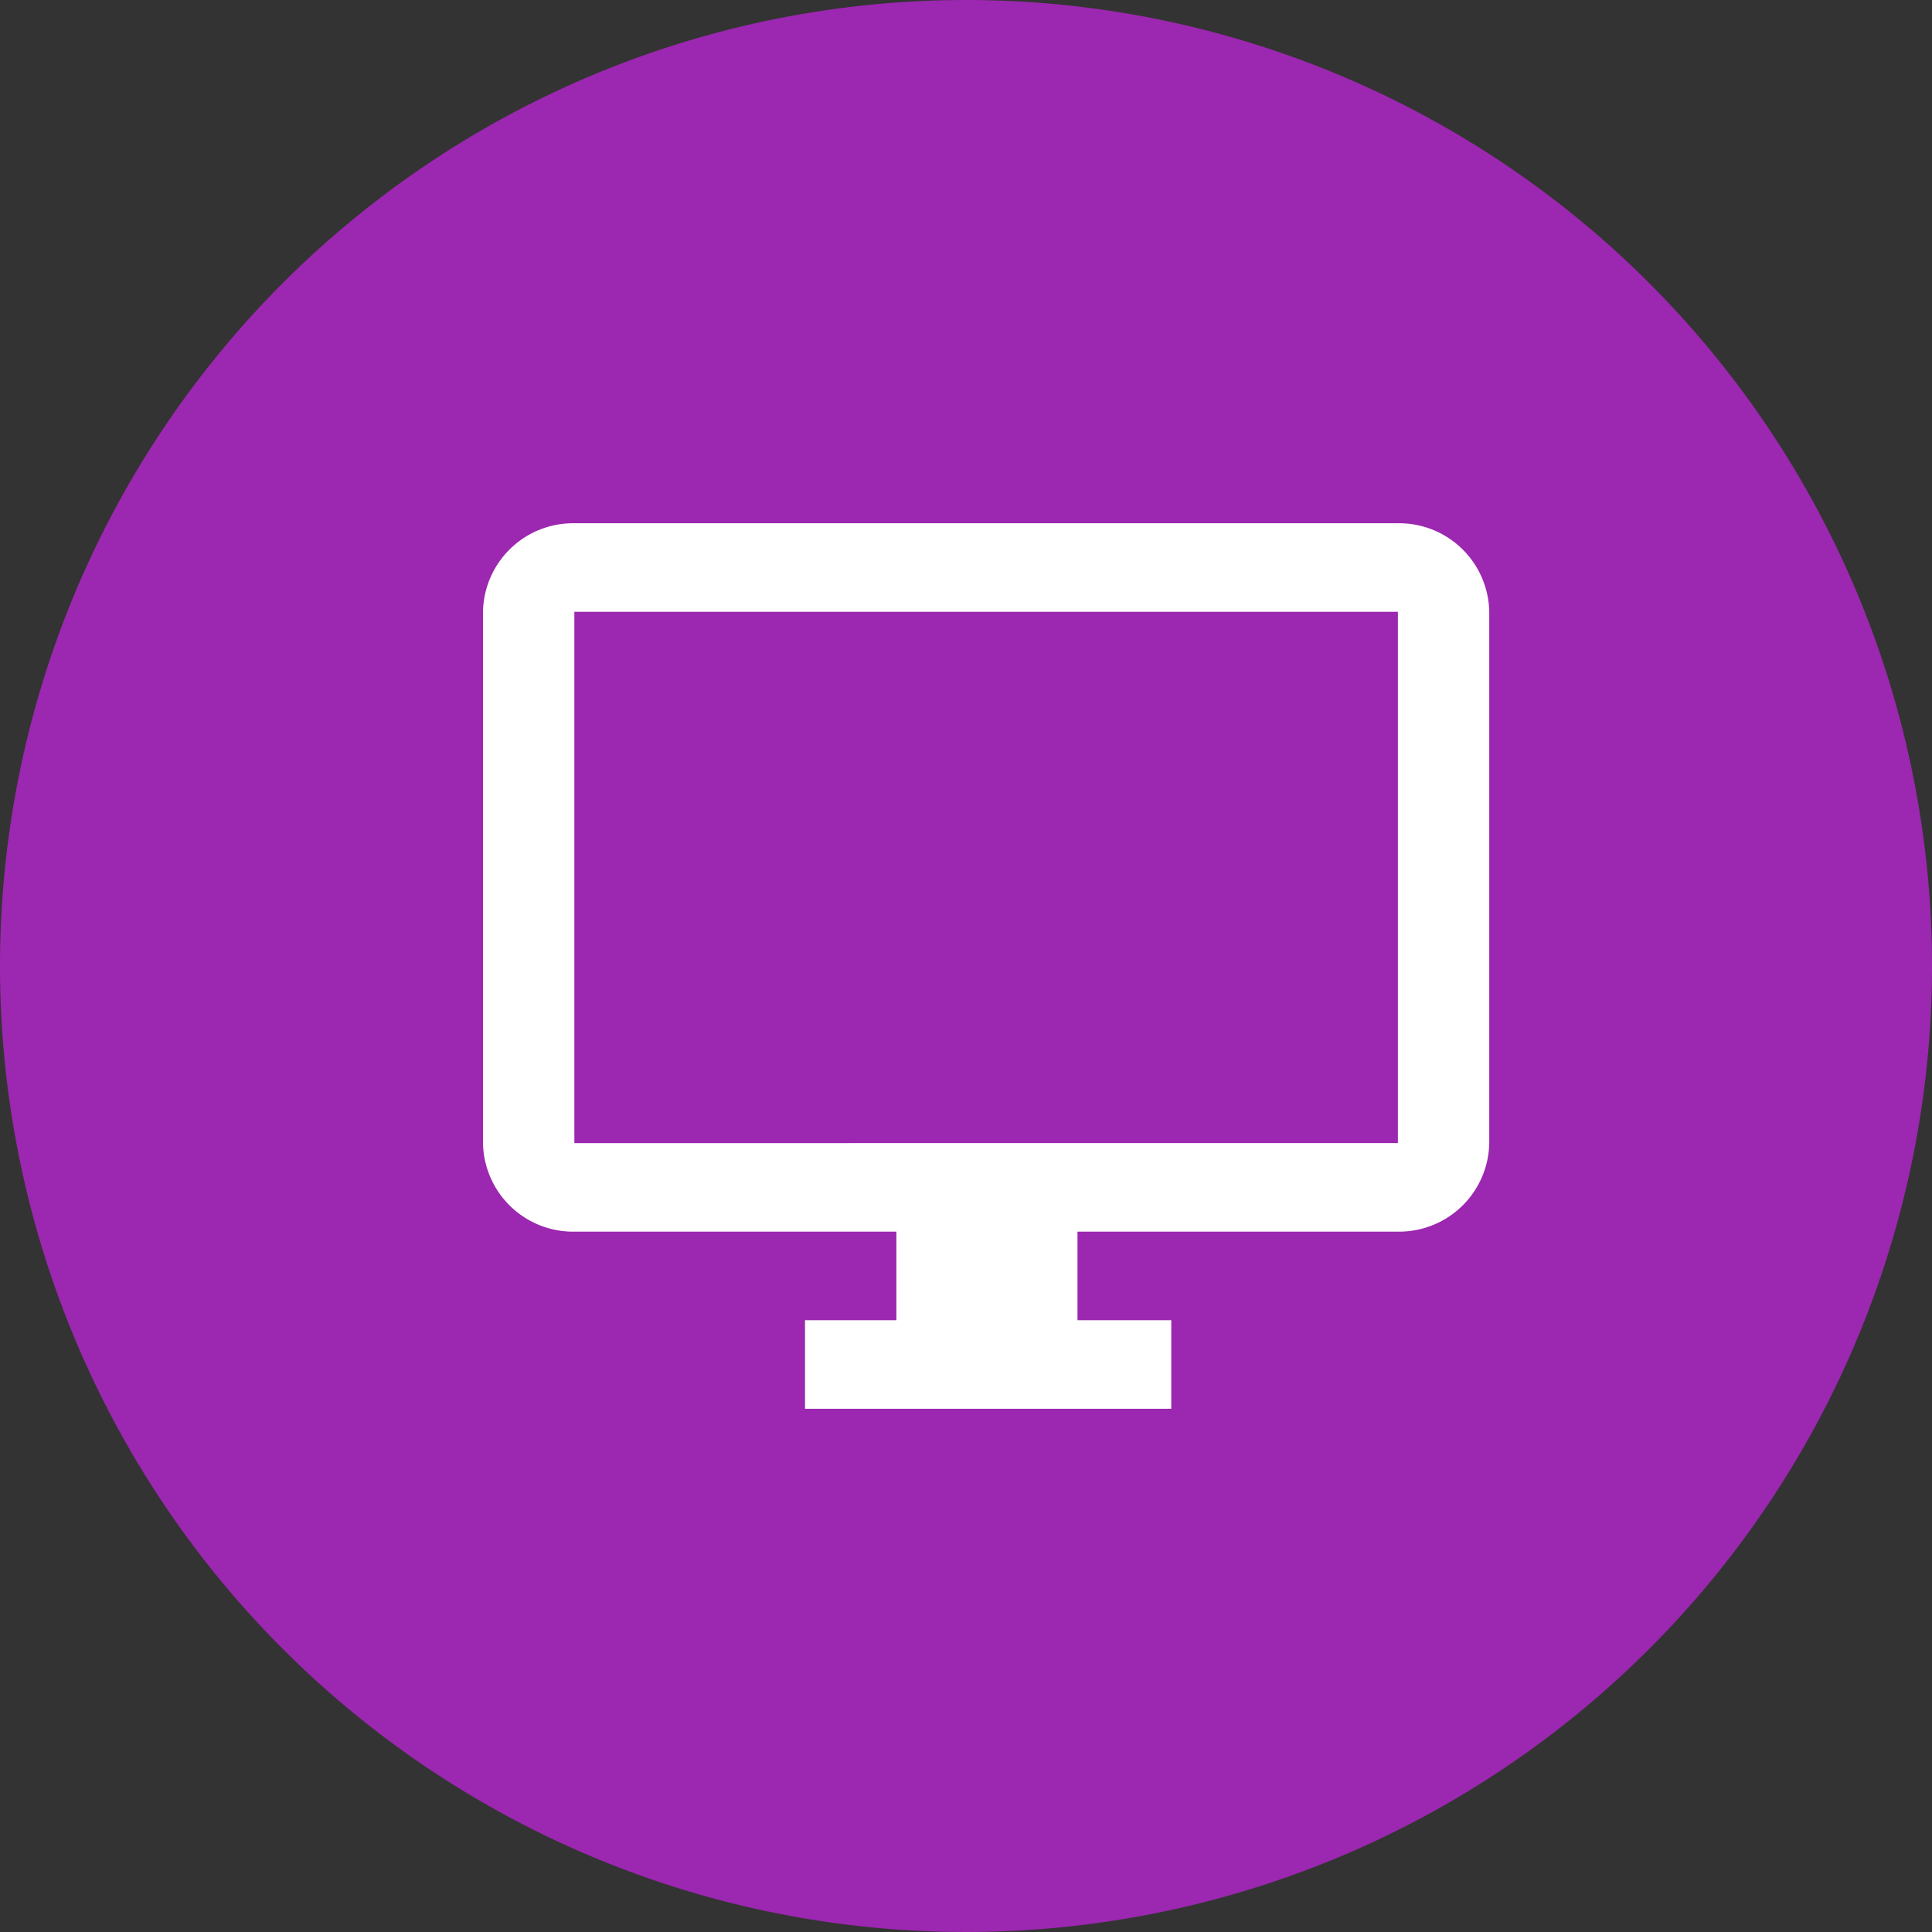
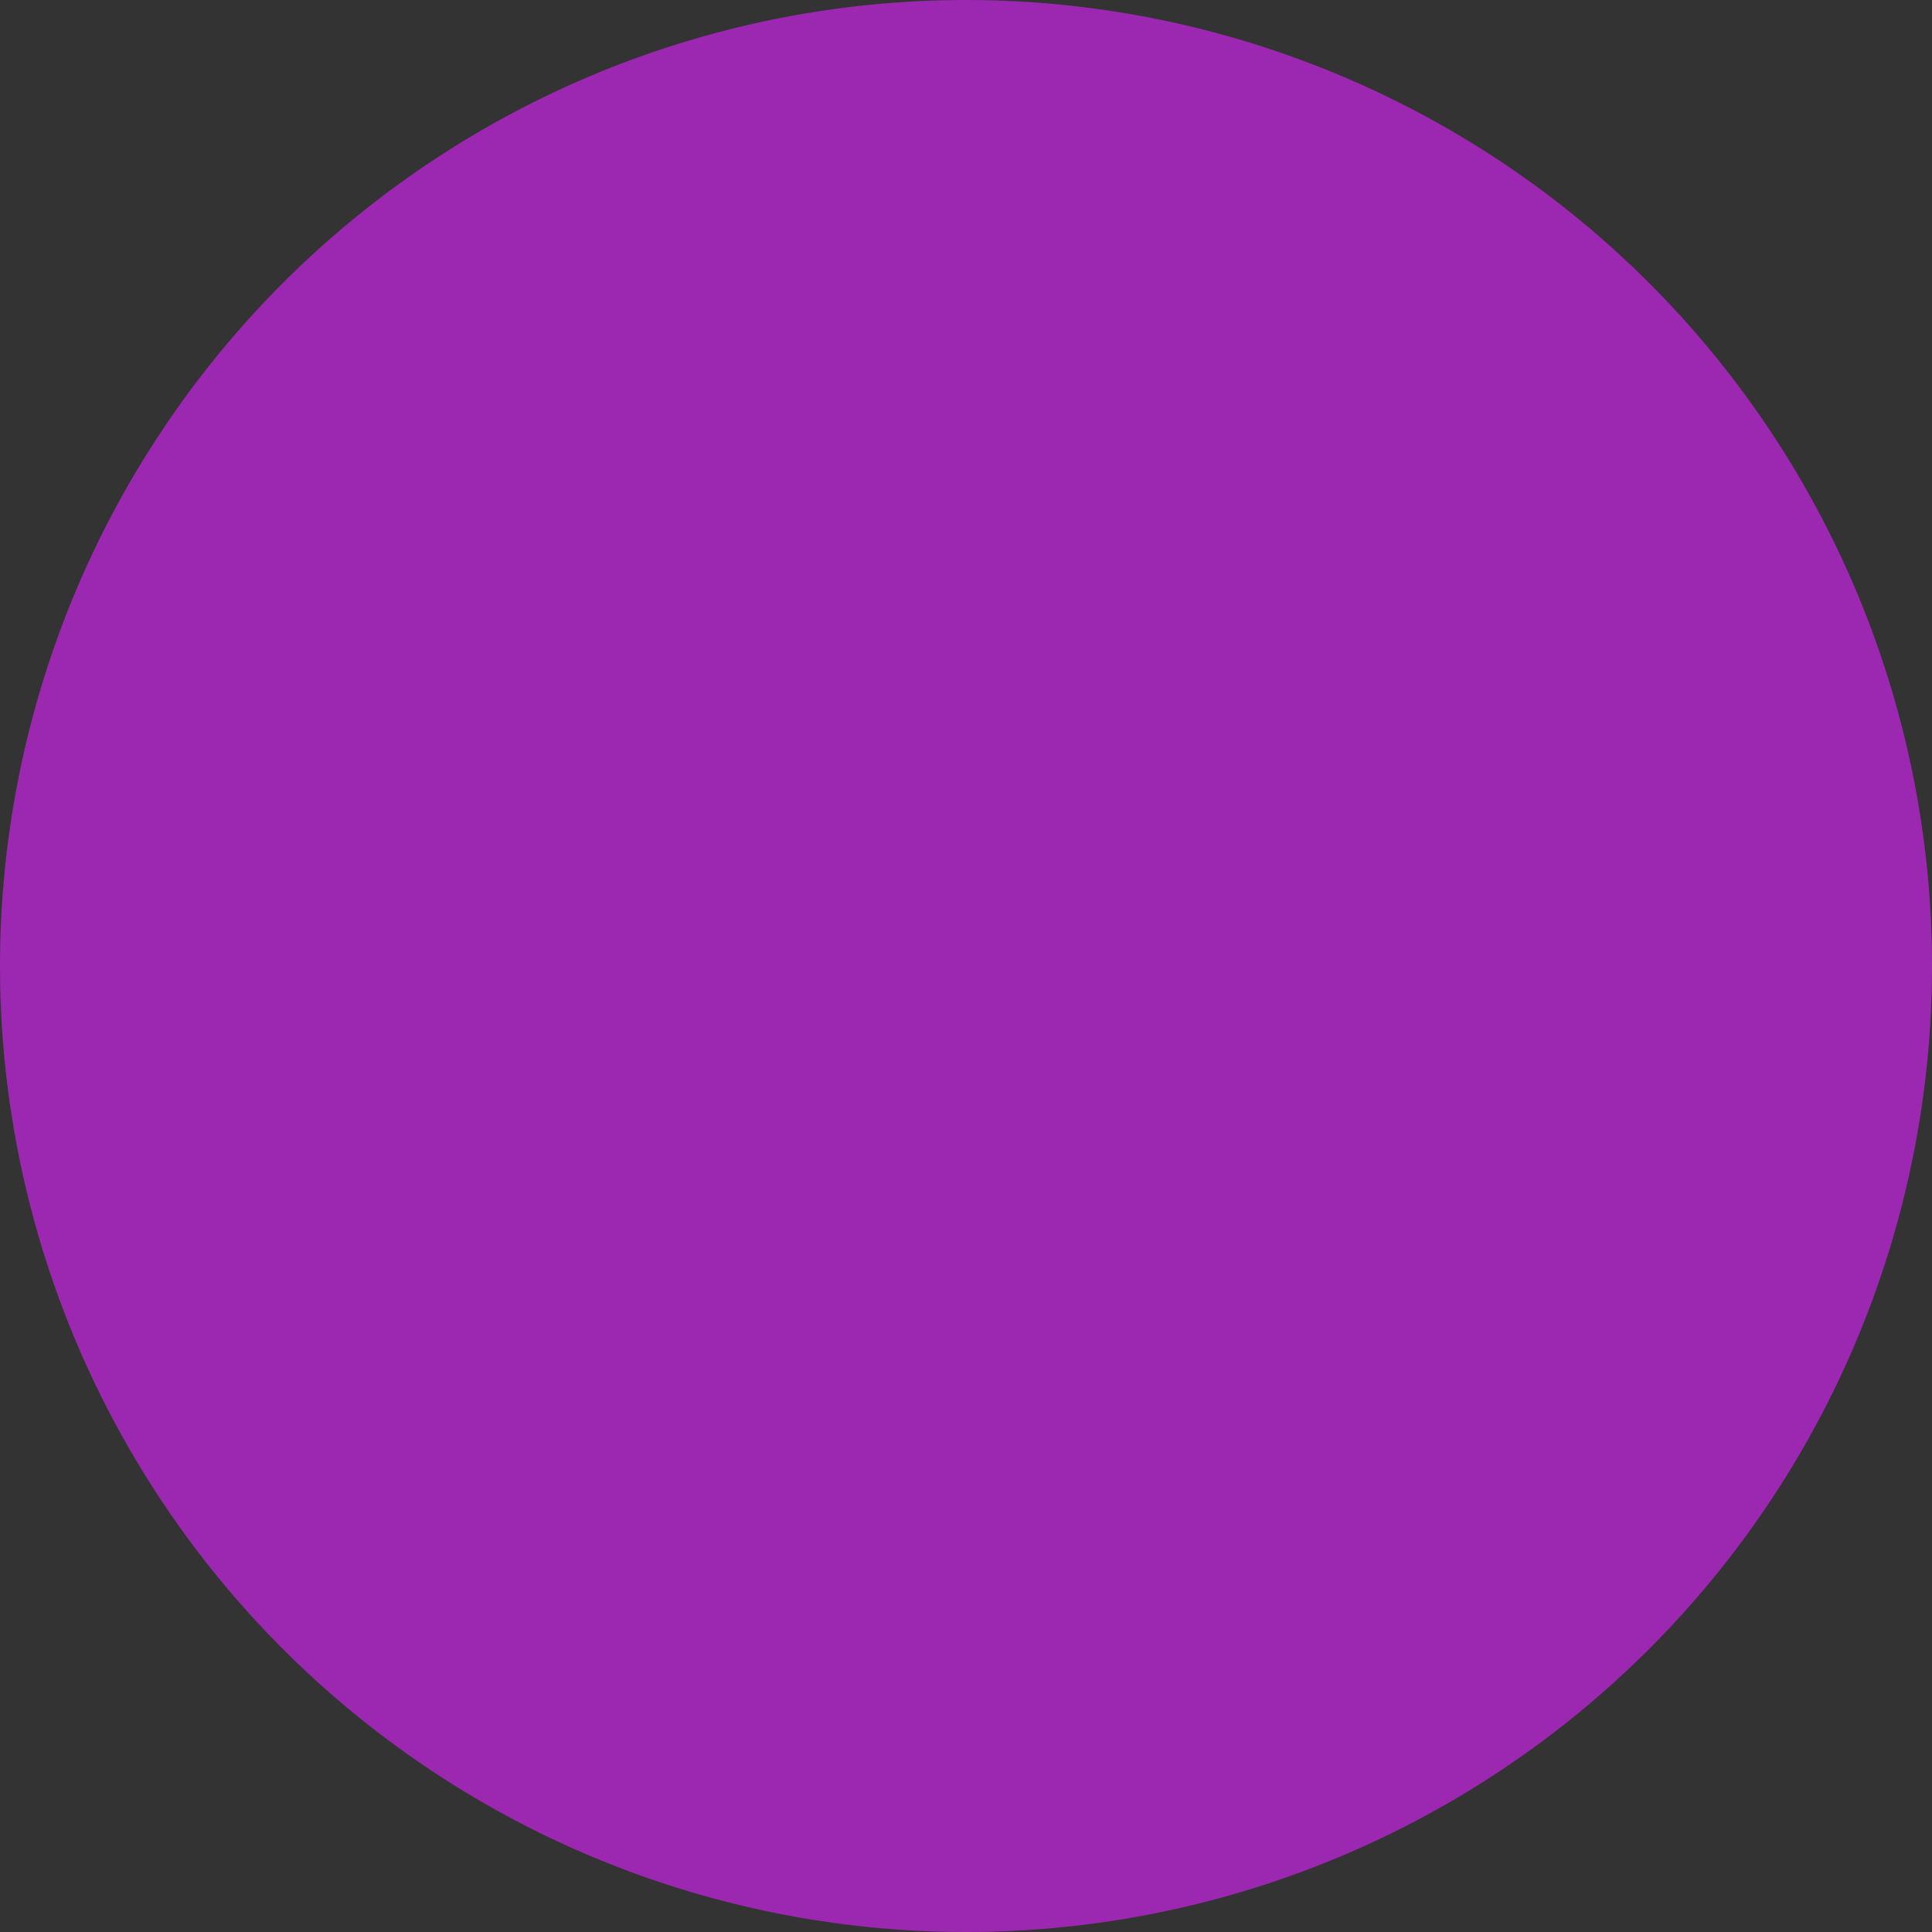
<svg xmlns="http://www.w3.org/2000/svg" id="Layer_1" data-name="Layer 1" width="48" height="48" viewBox="0 0 48 48">
  <rect x="0" y="0" width="48" height="48" fill="#333333" stroke="none" />
  <title>Content_48</title>
  <g>
    <circle cx="24" cy="24" r="23.5" style="fill: #9c27b0" />
-     <path d="M24,1A23,23,0,1,1,1,24,23,23,0,0,1,24,1m0-1A24,24,0,1,0,48,24,24,24,0,0,0,24,0Z" style="fill: #9c27b0" />
+     <path d="M24,1m0-1A24,24,0,1,0,48,24,24,24,0,0,0,24,0Z" style="fill: #9c27b0" />
  </g>
-   <path d="M34.73,13H14.27A2.24,2.24,0,0,0,12,15.2V28.4a2.24,2.24,0,0,0,2.27,2.2h8v2.2H20V35h9.1V32.8H26.77V30.6h8A2.24,2.24,0,0,0,37,28.4V15.2A2.24,2.24,0,0,0,34.73,13Zm0,15.4H14.27V15.2H34.73Z" style="fill: #fff" />
</svg>